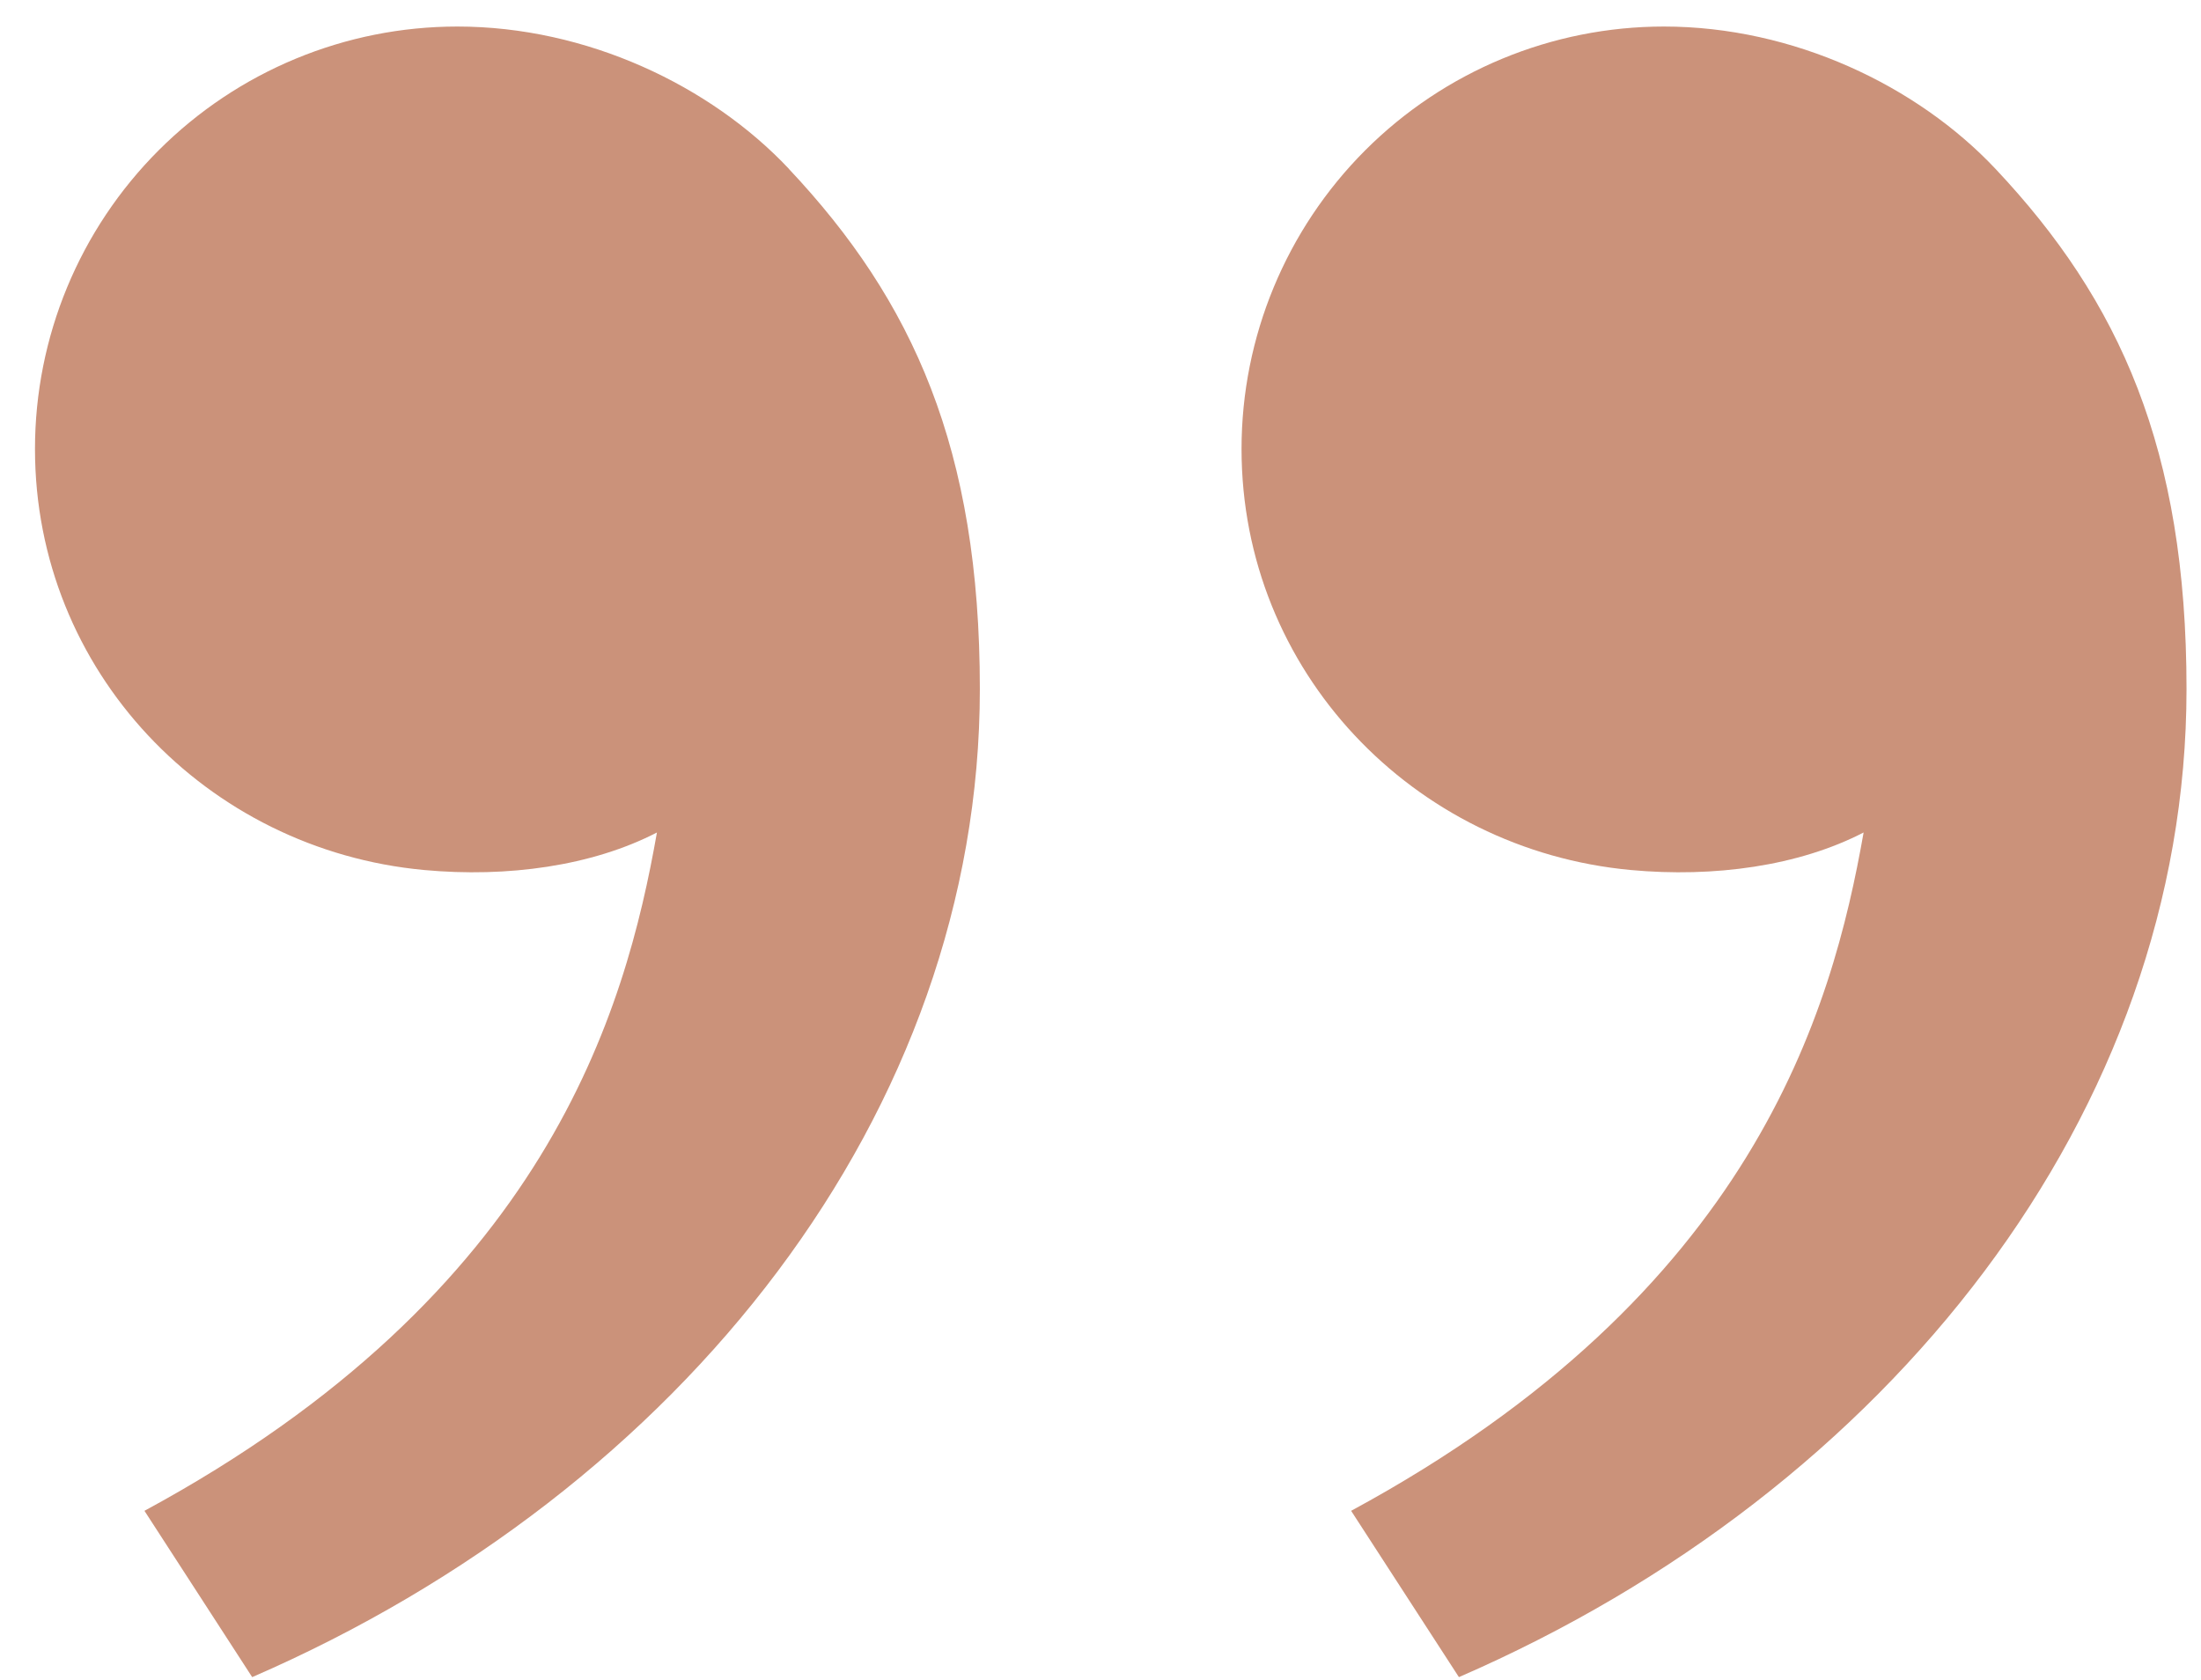
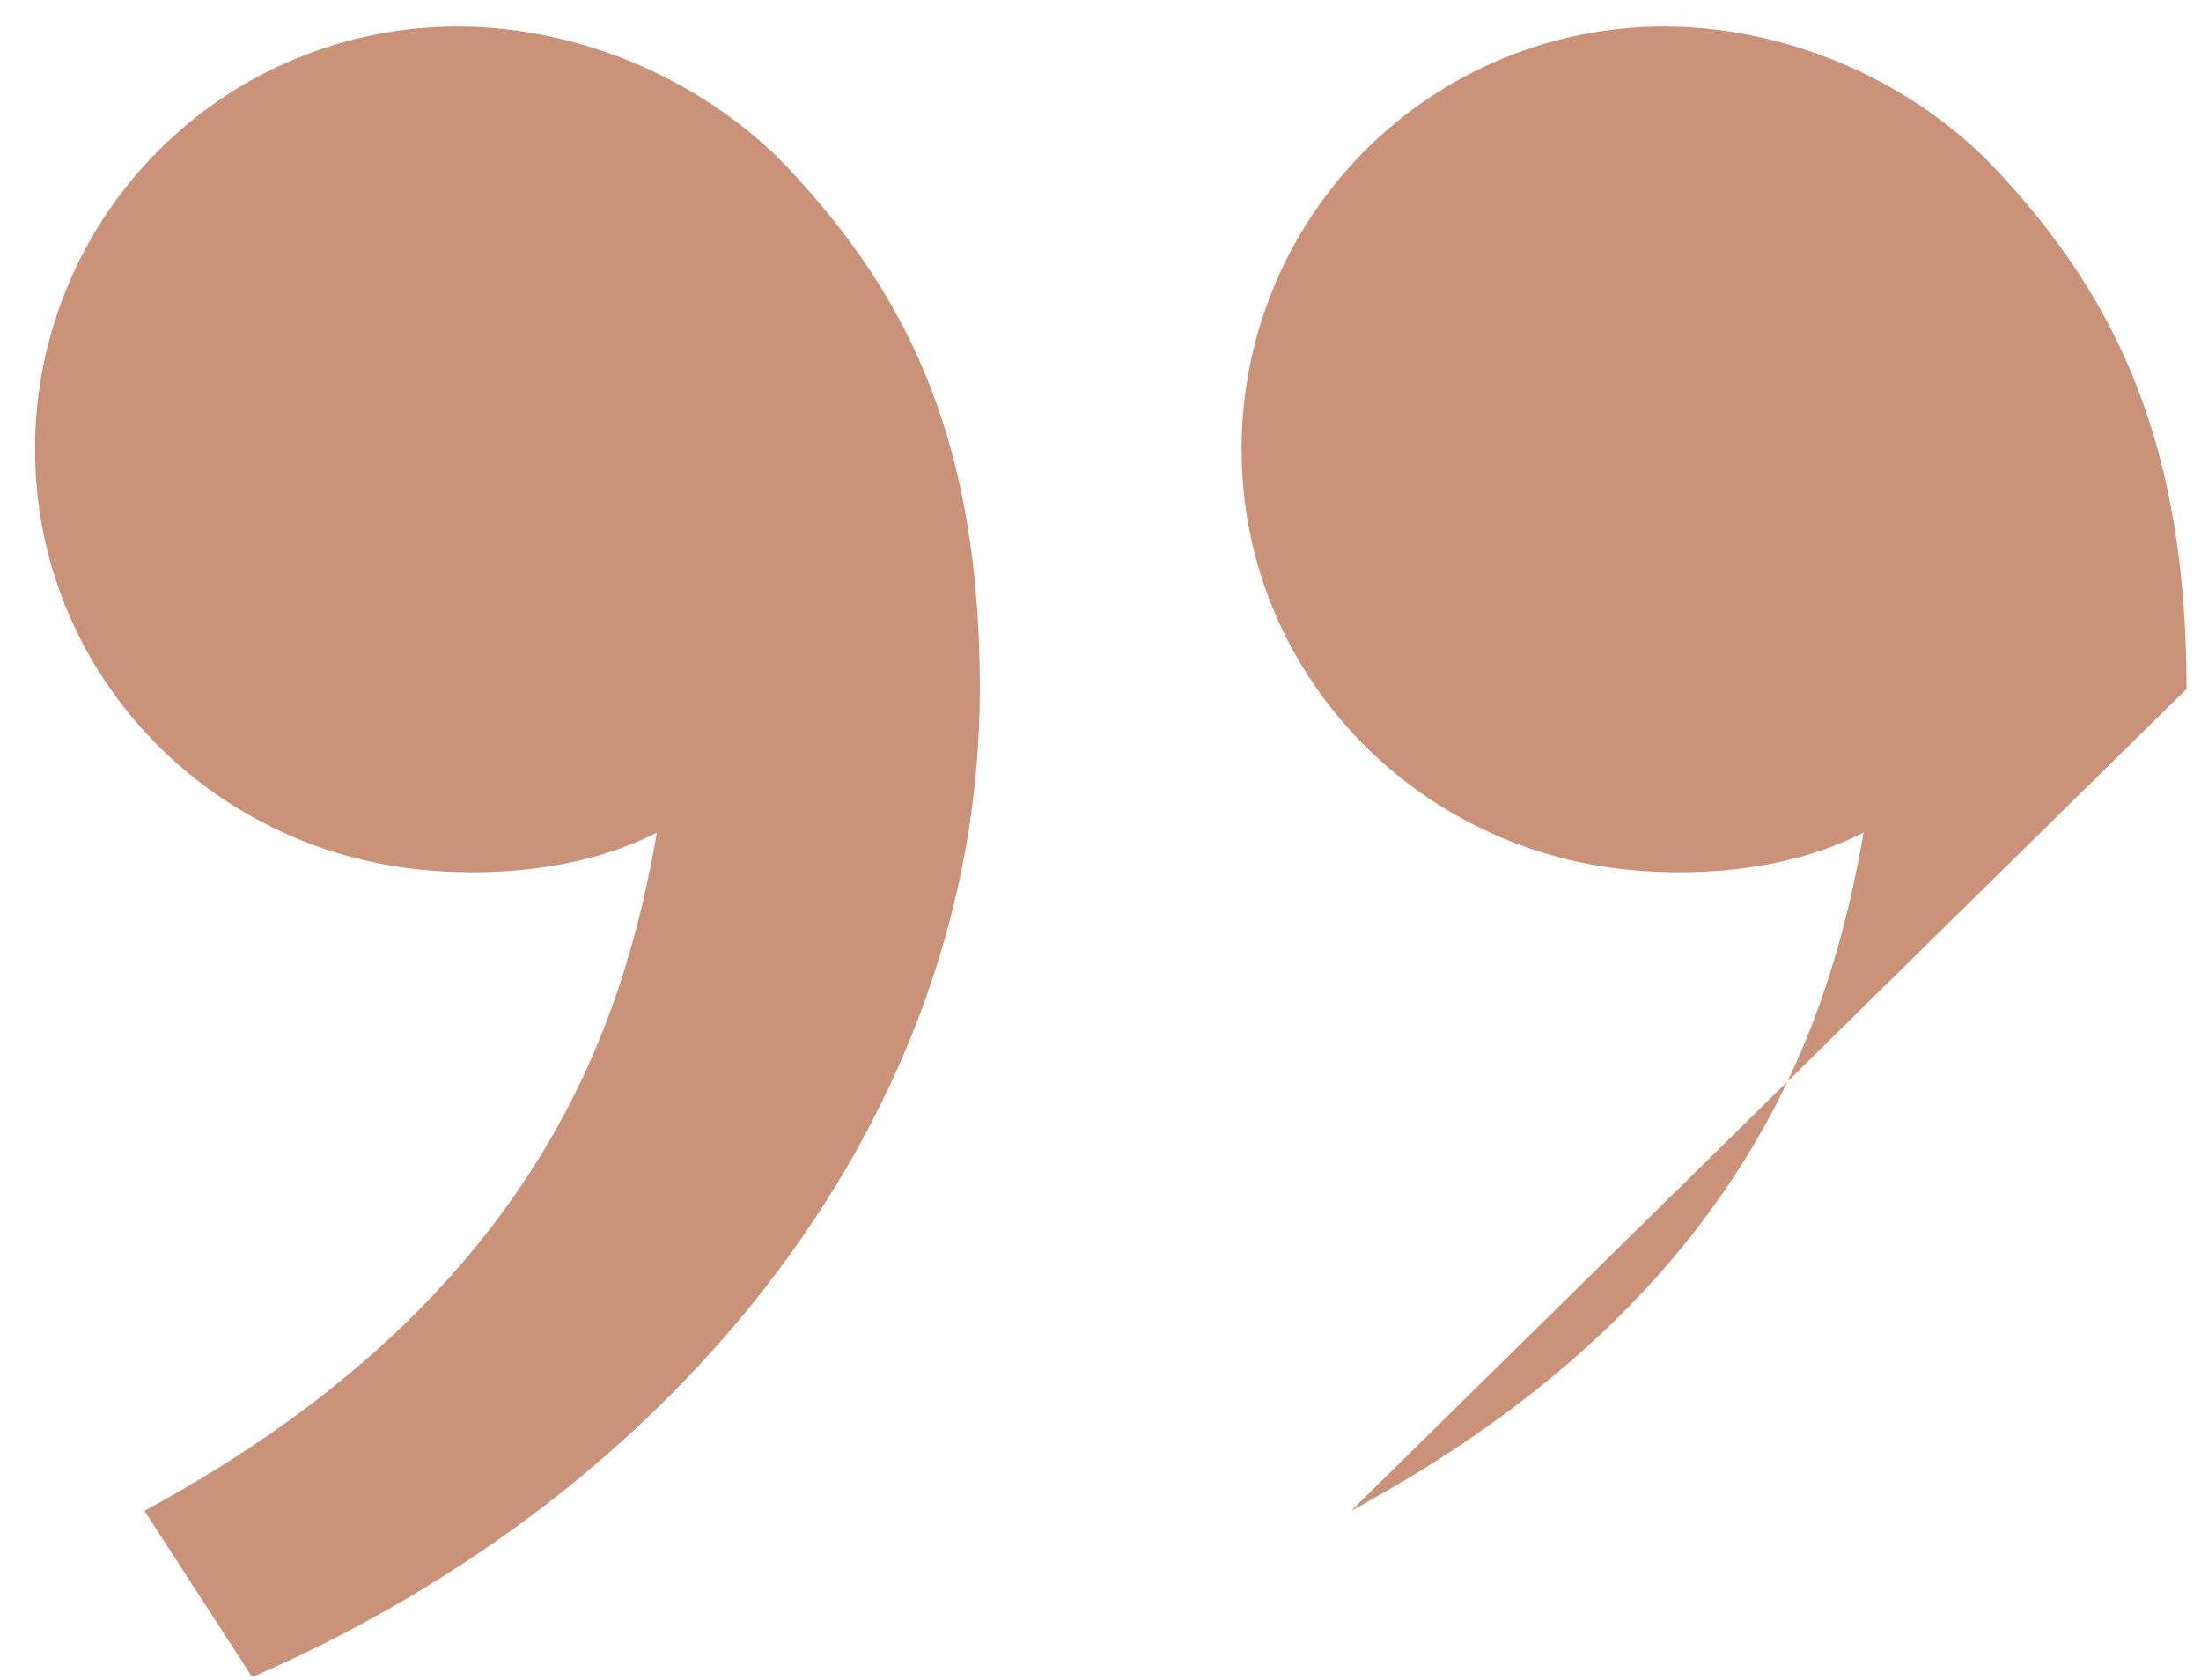
<svg xmlns="http://www.w3.org/2000/svg" width="38" height="29" viewBox="0 0 38 29" fill="none">
-   <path d="M34.452 2.915C36.598 5.194 37.75 7.75 37.75 11.894C37.75 19.186 32.631 25.721 25.188 28.952L23.327 26.081C30.275 22.323 31.633 17.446 32.175 14.371C31.056 14.95 29.592 15.152 28.156 15.019C24.398 14.671 21.435 11.585 21.435 7.75C21.435 5.816 22.204 3.962 23.571 2.594C24.939 1.227 26.793 0.458 28.727 0.458C30.962 0.458 33.1 1.479 34.452 2.915ZM13.619 2.915C15.764 5.194 16.917 7.75 16.917 11.894C16.917 19.186 11.798 25.721 4.354 28.952L2.494 26.081C9.442 22.323 10.8 17.446 11.342 14.371C10.223 14.95 8.758 15.152 7.323 15.019C3.565 14.671 0.604 11.585 0.604 7.75C0.604 5.816 1.372 3.962 2.74 2.594C4.107 1.227 5.962 0.458 7.896 0.458C10.131 0.458 12.269 1.479 13.621 2.915H13.619Z" fill="#CB927A" />
+   <path d="M34.452 2.915C36.598 5.194 37.75 7.75 37.75 11.894L23.327 26.081C30.275 22.323 31.633 17.446 32.175 14.371C31.056 14.95 29.592 15.152 28.156 15.019C24.398 14.671 21.435 11.585 21.435 7.75C21.435 5.816 22.204 3.962 23.571 2.594C24.939 1.227 26.793 0.458 28.727 0.458C30.962 0.458 33.1 1.479 34.452 2.915ZM13.619 2.915C15.764 5.194 16.917 7.75 16.917 11.894C16.917 19.186 11.798 25.721 4.354 28.952L2.494 26.081C9.442 22.323 10.8 17.446 11.342 14.371C10.223 14.95 8.758 15.152 7.323 15.019C3.565 14.671 0.604 11.585 0.604 7.75C0.604 5.816 1.372 3.962 2.74 2.594C4.107 1.227 5.962 0.458 7.896 0.458C10.131 0.458 12.269 1.479 13.621 2.915H13.619Z" fill="#CB927A" />
</svg>